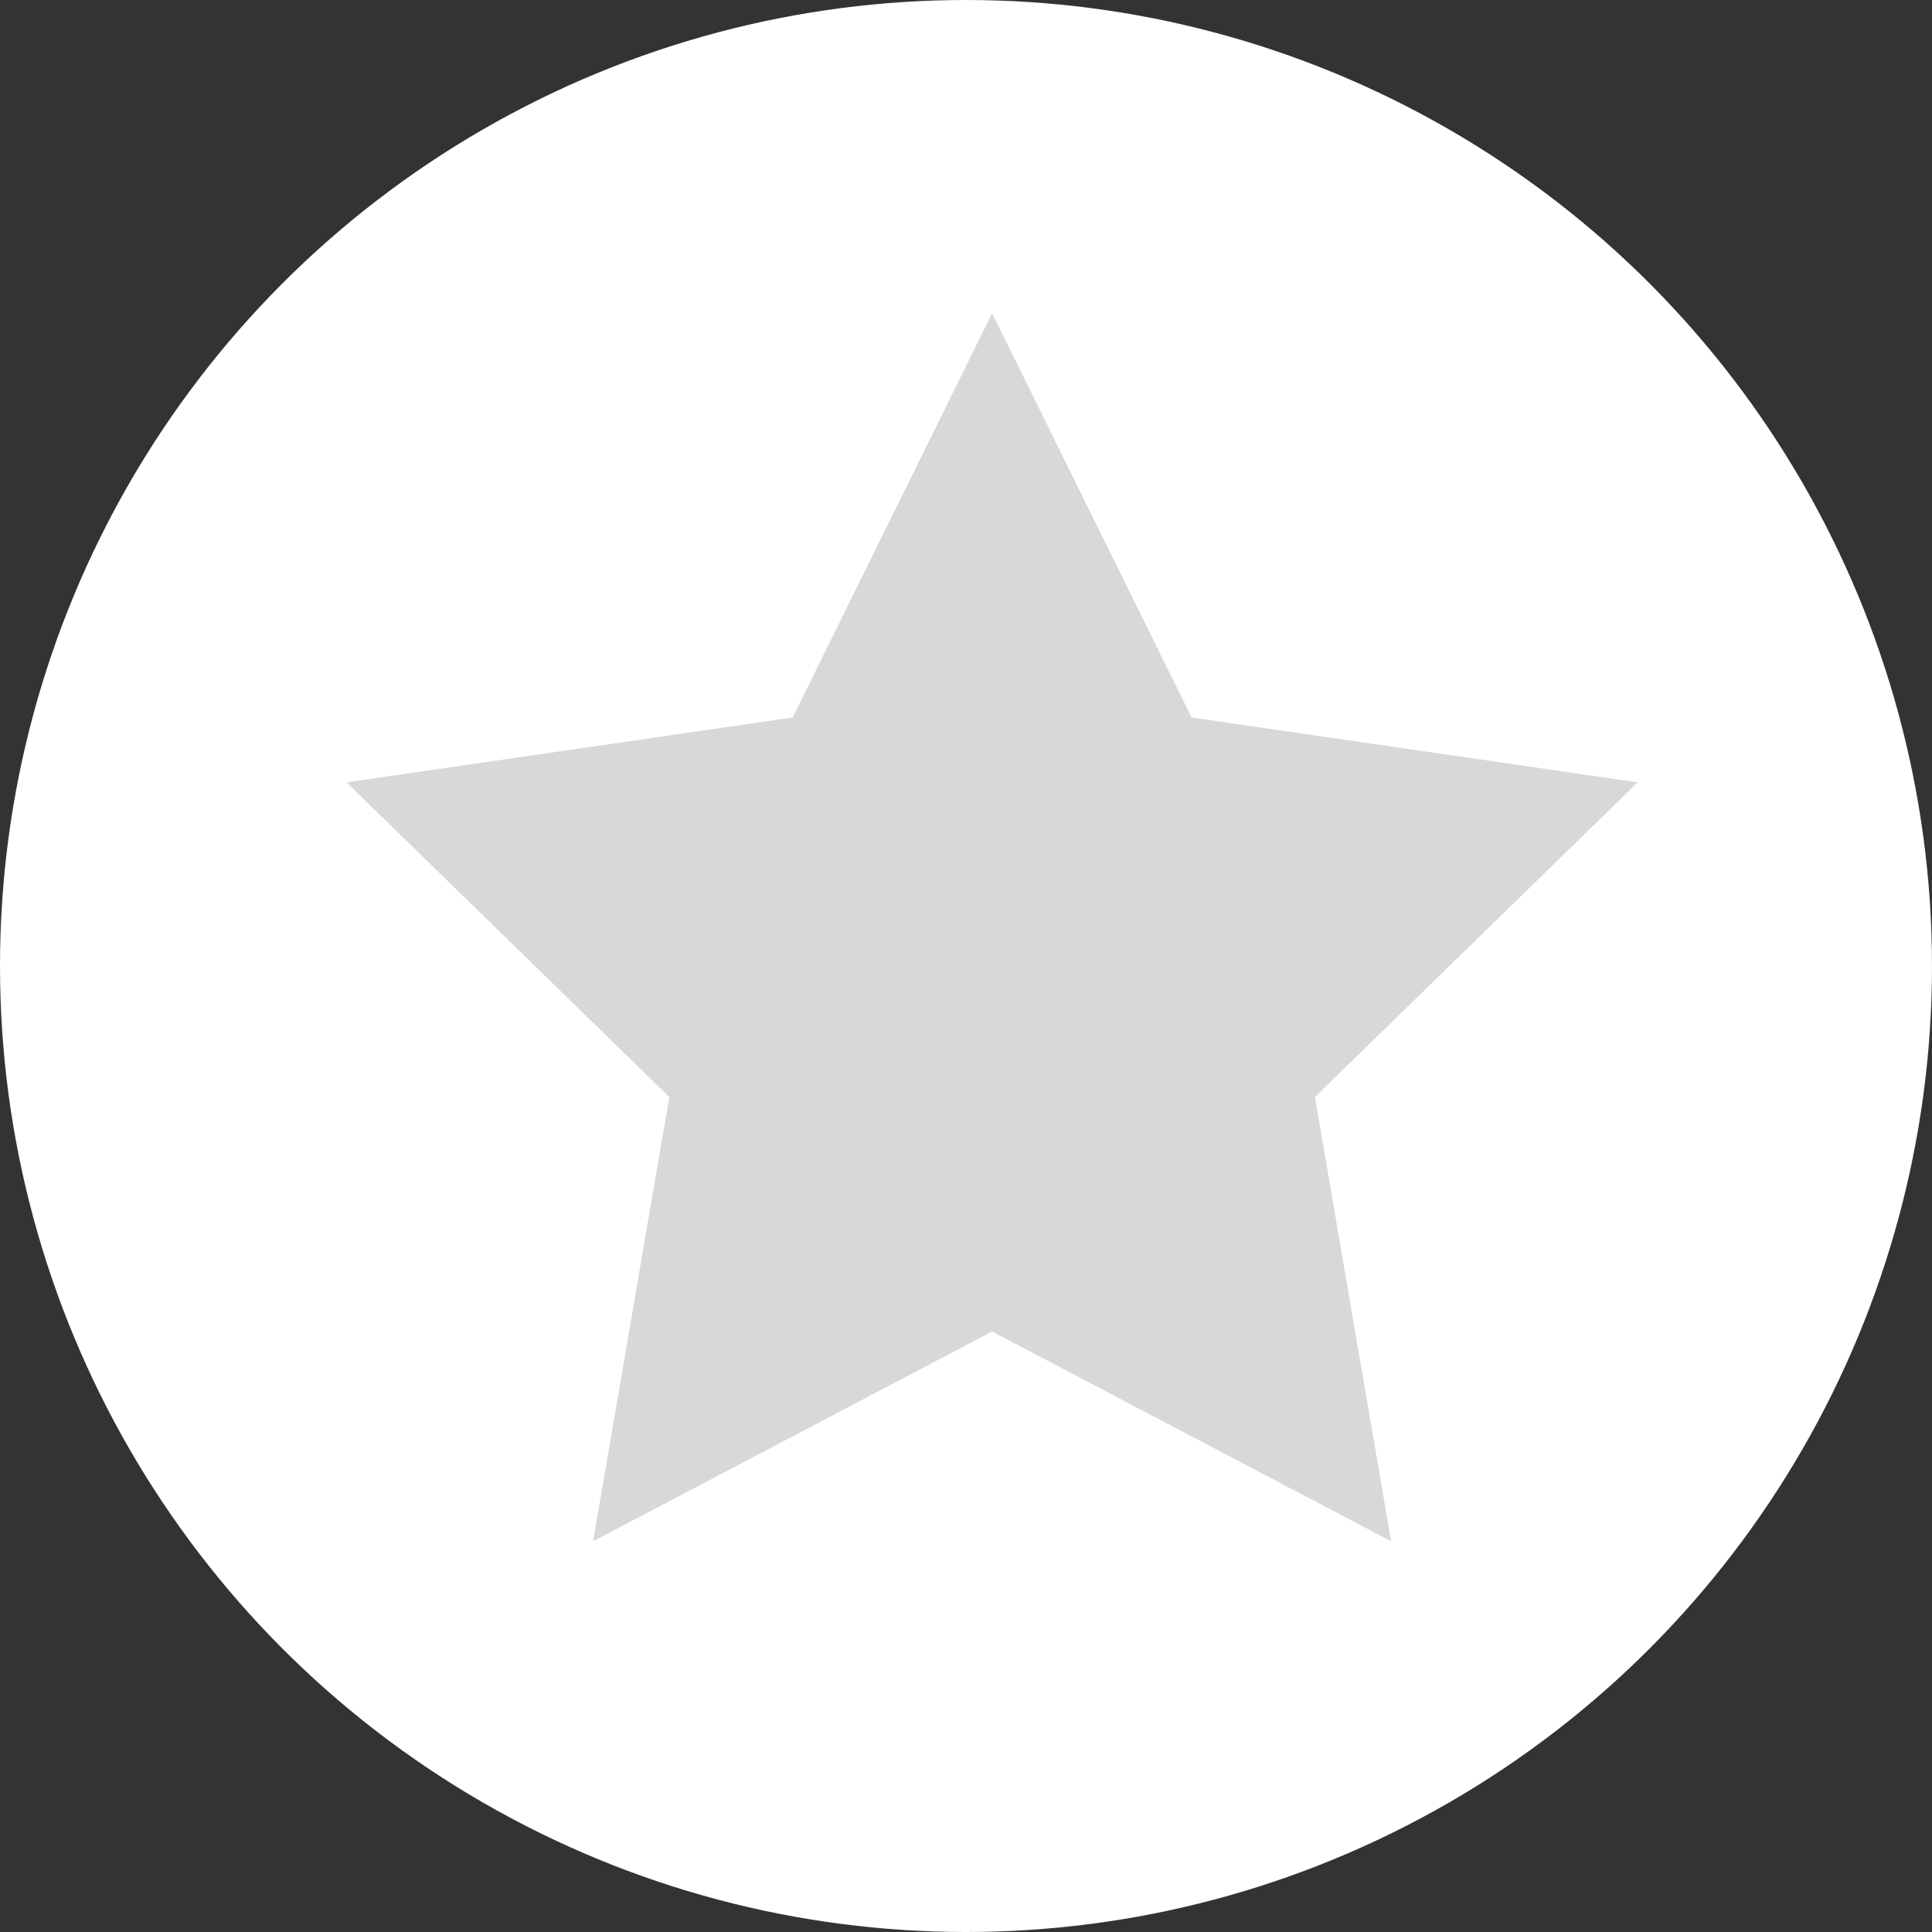
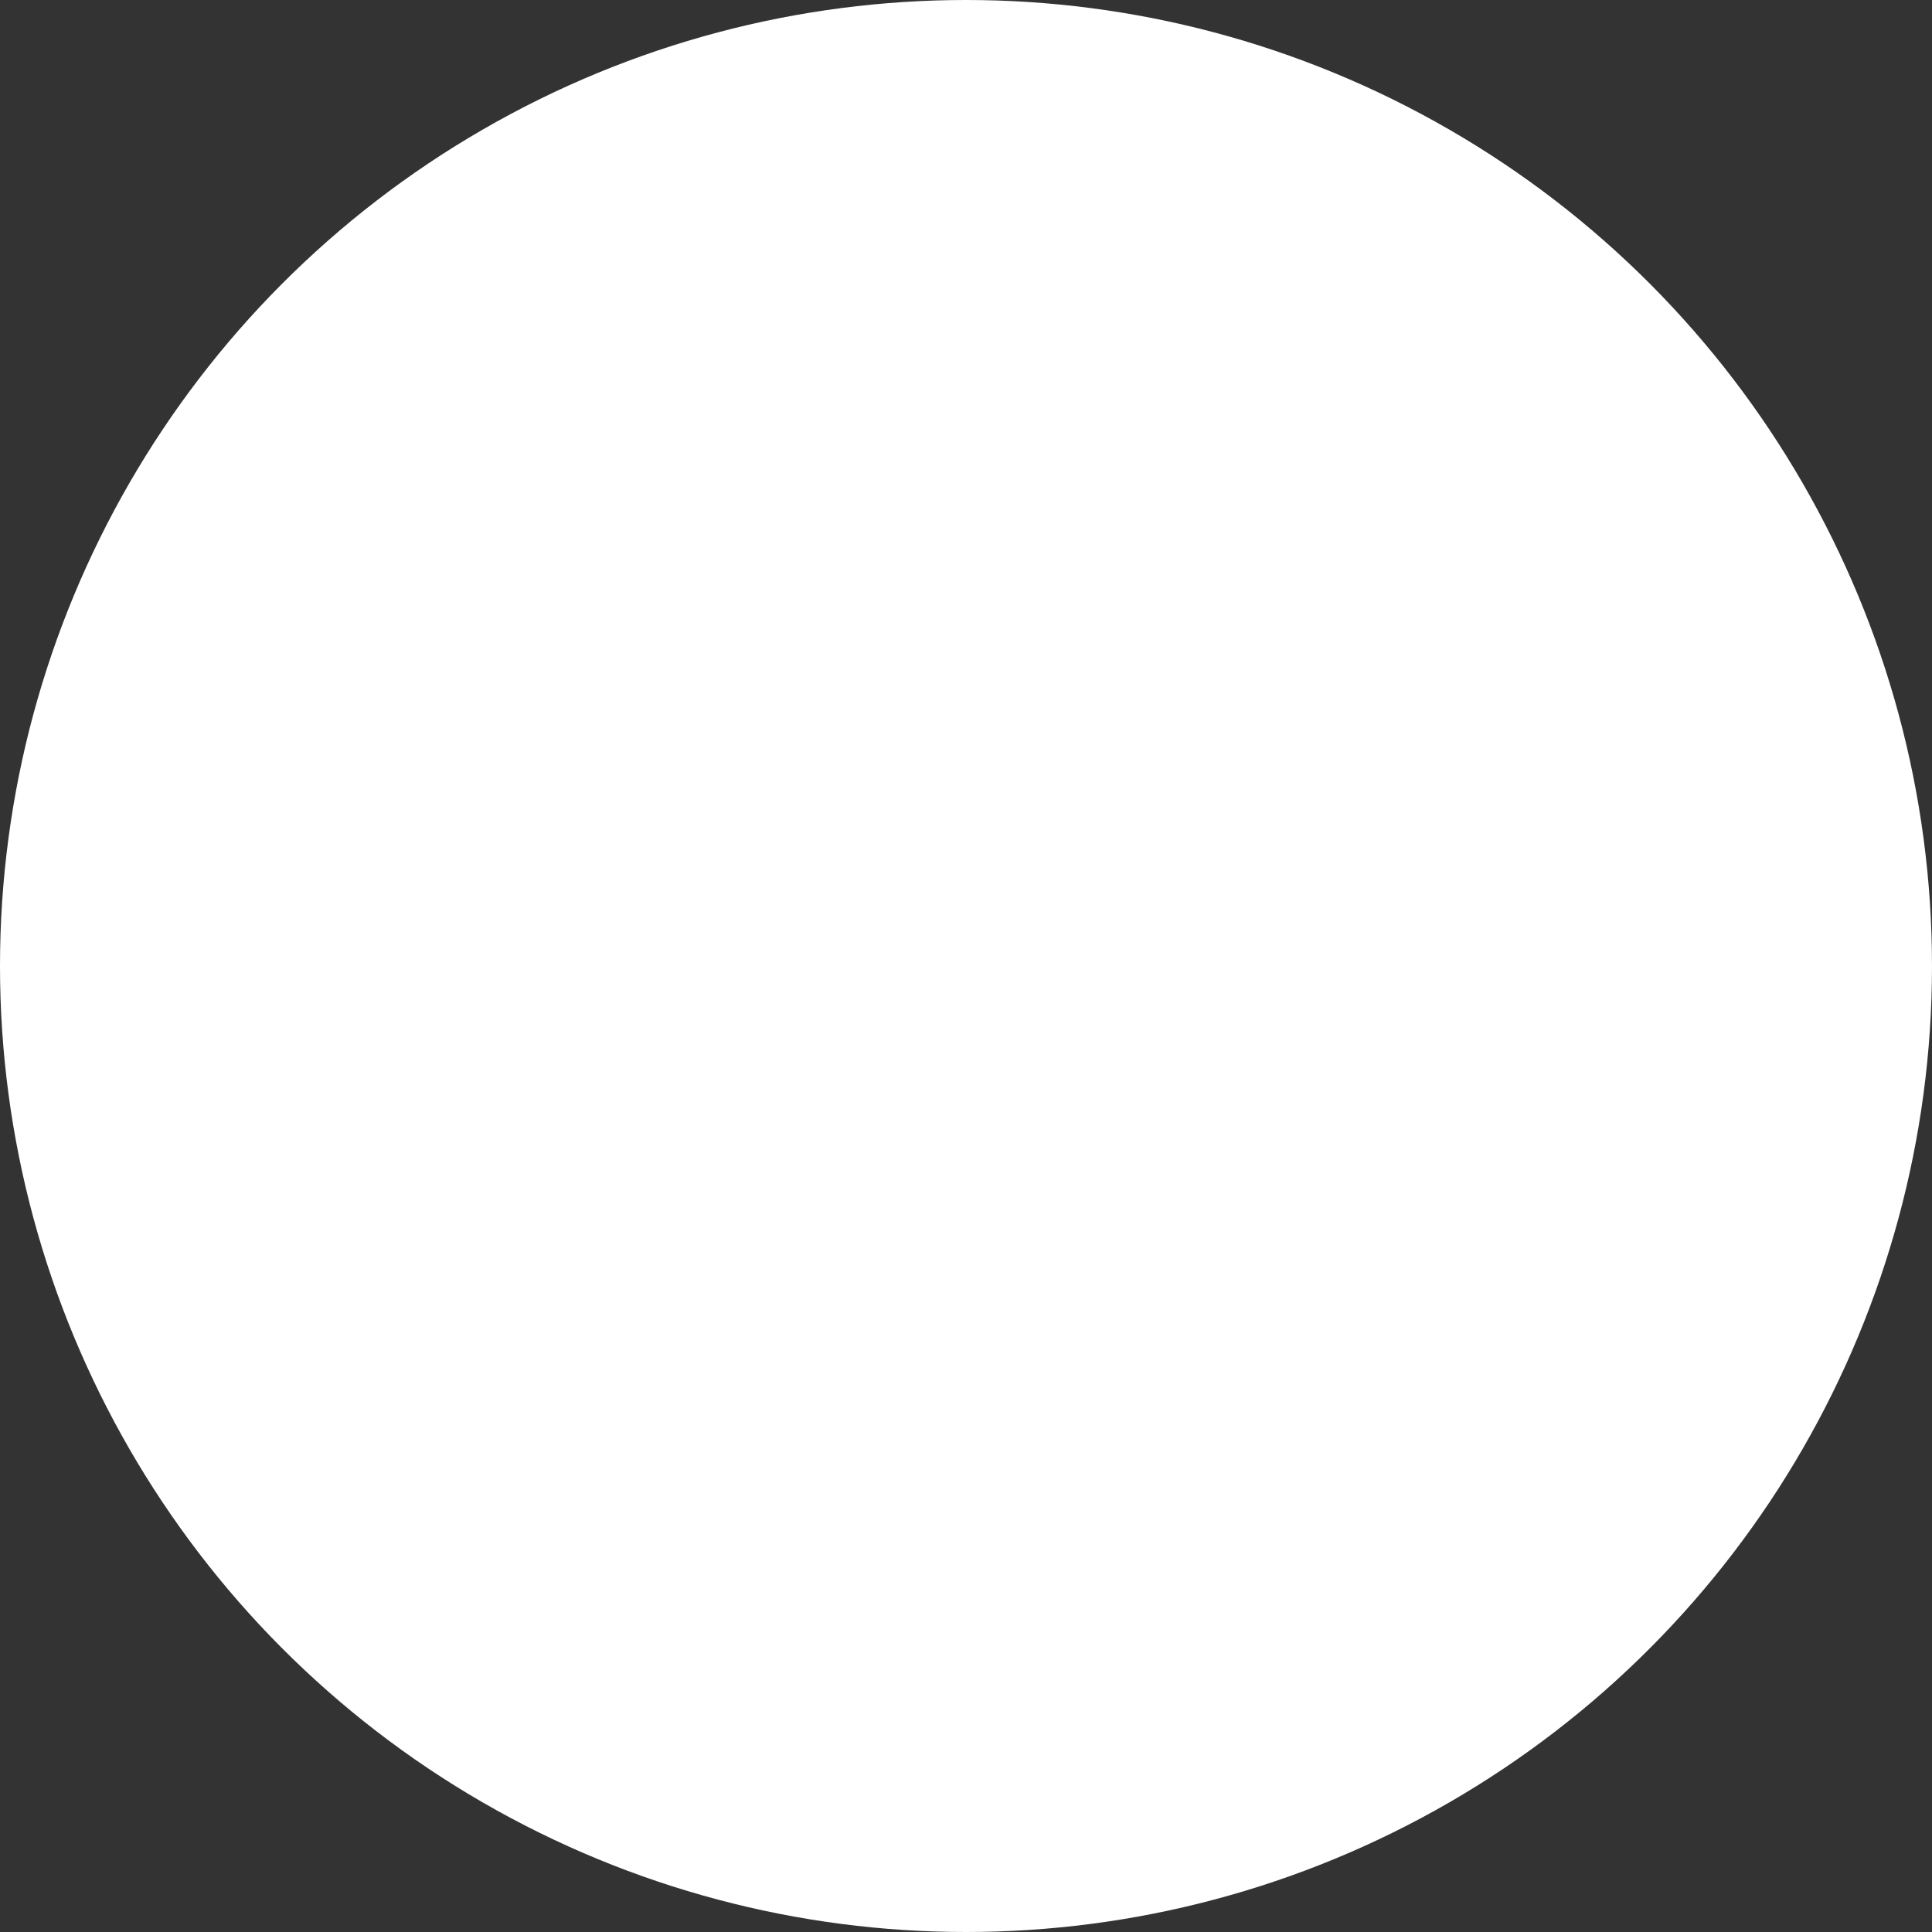
<svg xmlns="http://www.w3.org/2000/svg" width="37px" height="37px" viewBox="0 0 37 37" version="1.1">
  <rect x="0" y="0" width="37" height="37" fill="#333333" stroke="none" />
  <title>Group 3</title>
  <desc>Created with Sketch.</desc>
  <defs />
  <g id="Homepage" stroke="none" stroke-width="1" fill="none" fill-rule="evenodd">
    <g transform="translate(-450, -1480)" id="Group-7-Copy">
      <g transform="translate(132, 1475)">
        <g id="Group-3" transform="translate(318, 5)">
          <circle id="Oval" fill="#FFFFFF" cx="18.5" cy="18.5" r="18.5" />
-           <polygon id="Star" fill="#D8D8D8" points="19 25.5 11.359 29.517 12.818 21.009 6.636 14.983 15.179 13.741 19 6 22.821 13.741 31.364 14.983 25.182 21.009 26.641 29.517" />
        </g>
      </g>
    </g>
  </g>
</svg>